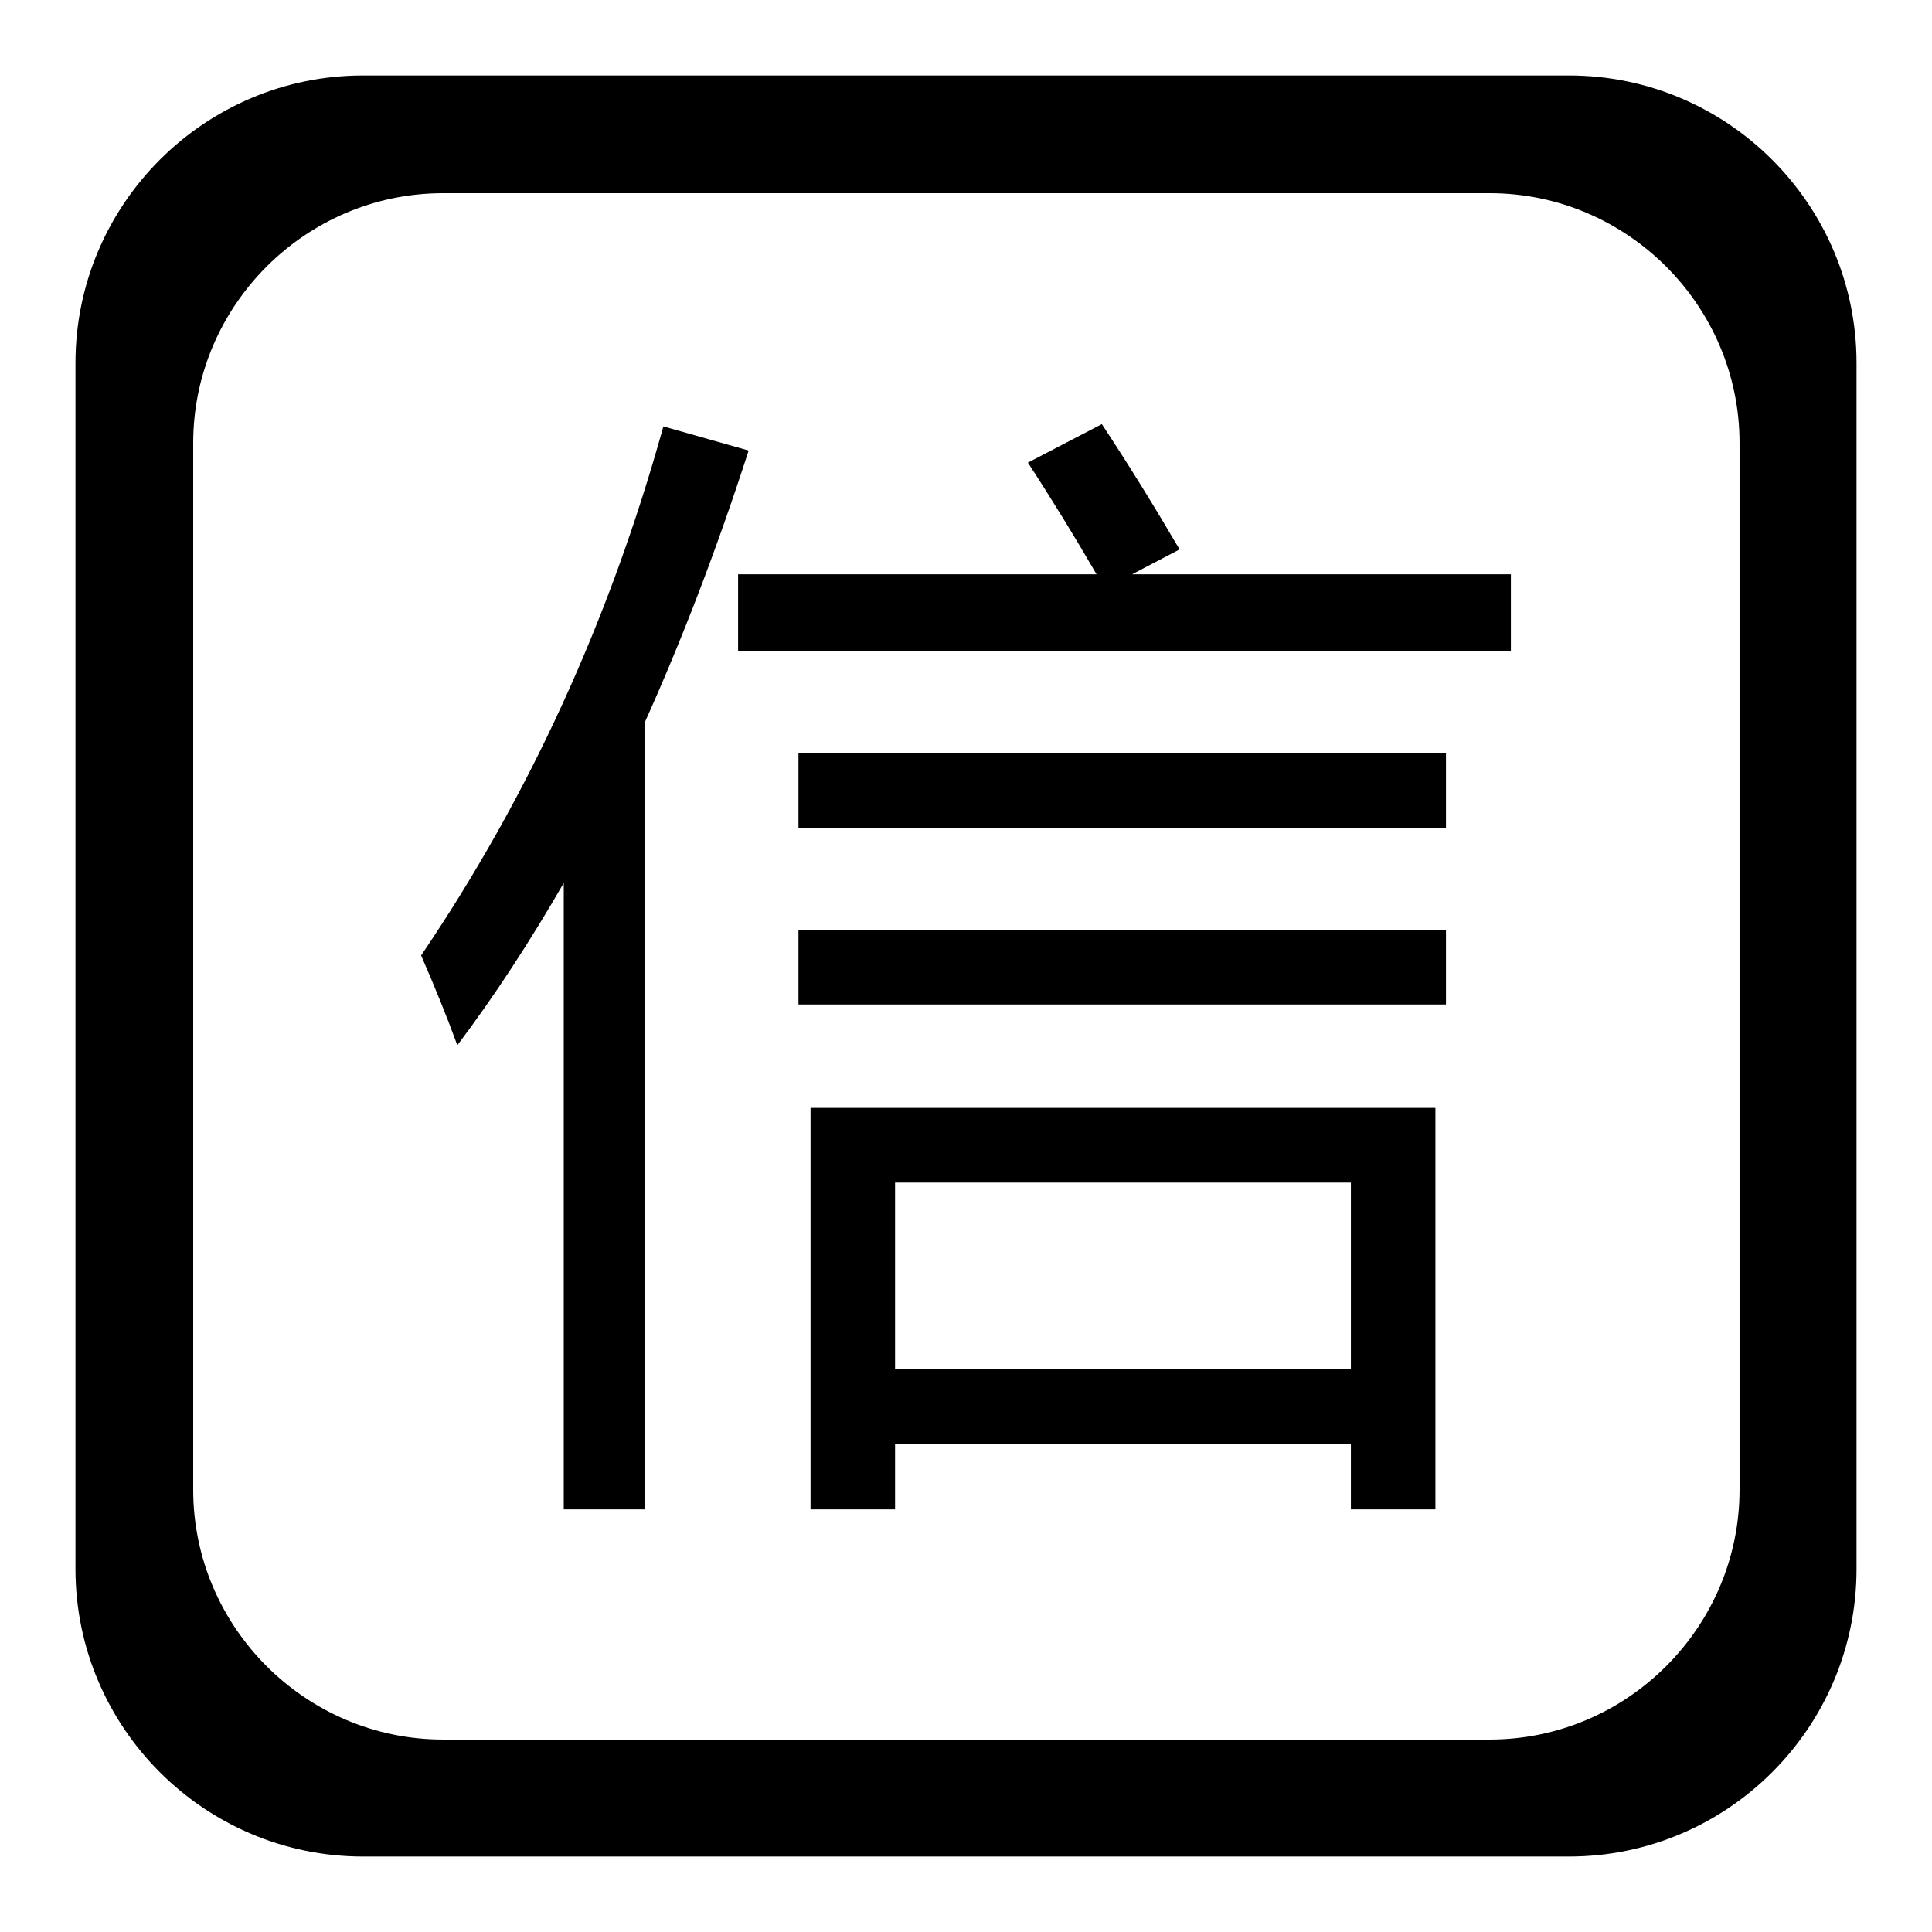
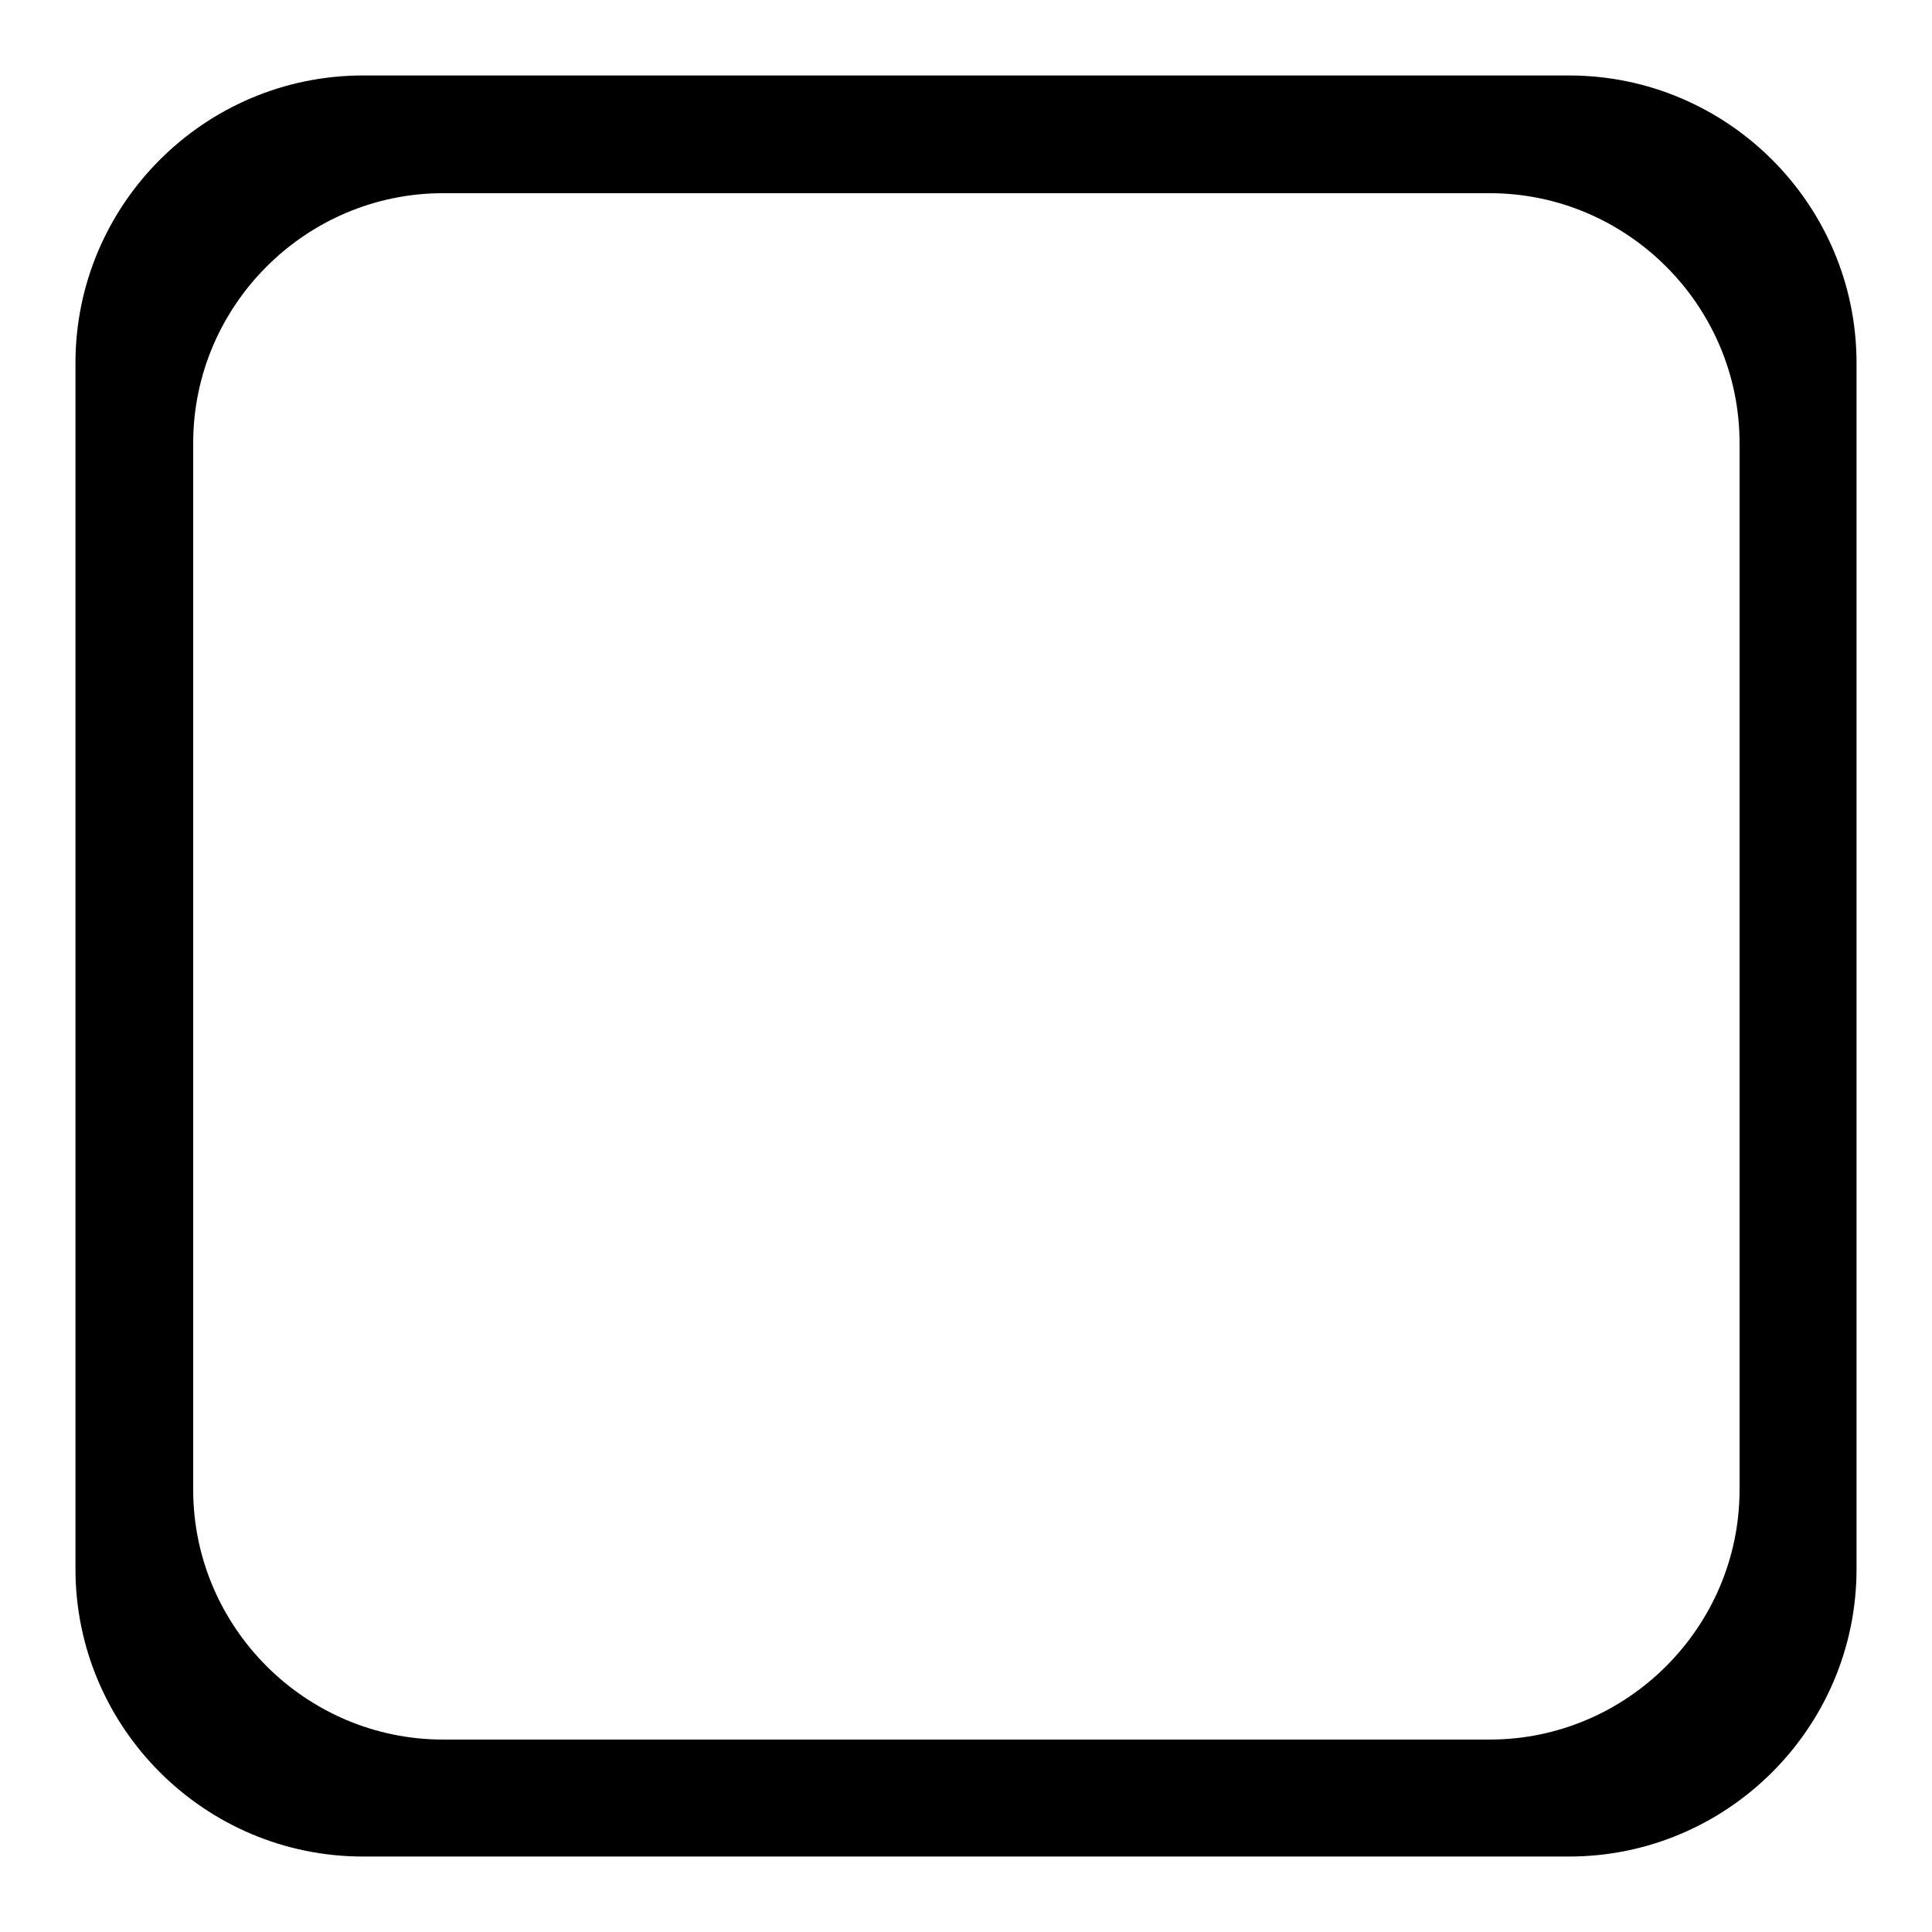
<svg xmlns="http://www.w3.org/2000/svg" version="1.1" x="0px" y="0px" viewBox="0 0 256 256" enable-background="new 0 0 256 256" xml:space="preserve">
  <g>
    <g>
      <path fill="#000000" d="M48.1,10h159.8c21,0,38.1,17.1,38.1,38.1v159.8c0,21-17.1,38.1-38.1,38.1H48.1c-21,0-38.1-17.1-38.1-38.1V48.1C10,27.1,27.1,10,48.1,10L48.1,10z M58.7,25.6c-18.2,0-33.1,14.9-33.1,33.1v138.7c0,18.2,14.9,33.1,33.1,33.1h138.7c18.2,0,33.1-14.9,33.1-33.1V58.7c0-18.2-14.9-33.1-33.1-33.1H58.7L58.7,25.6z" />
-       <path fill="#000000" d="M107.4,146.8h82.8V200H179v-8.7h-60.4v8.7h-11.2V146.8L107.4,146.8z M55.8,126.6c14.3-21.1,25-44.5,32.1-70.1l11.3,3.2c-4.2,13-8.8,25-13.8,36.1V200H74.7v-83c-4.5,7.8-9.2,15-14.1,21.5C59.1,134.4,57.5,130.5,55.8,126.6L55.8,126.6z M179,156.7h-60.4v24.7H179V156.7L179,156.7z M97.8,76.1v10.2h102.4V76.1H150l6.3-3.3c-3.4-5.8-6.8-11.3-10.3-16.6l-9.8,5.1c3.2,4.9,6.2,9.8,9.1,14.8H97.8L97.8,76.1z M105.8,99.8h85.8v9.9h-85.8V99.8L105.8,99.8z M105.8,123.2h85.8v9.9h-85.8V123.2z" />
    </g>
  </g>
</svg>